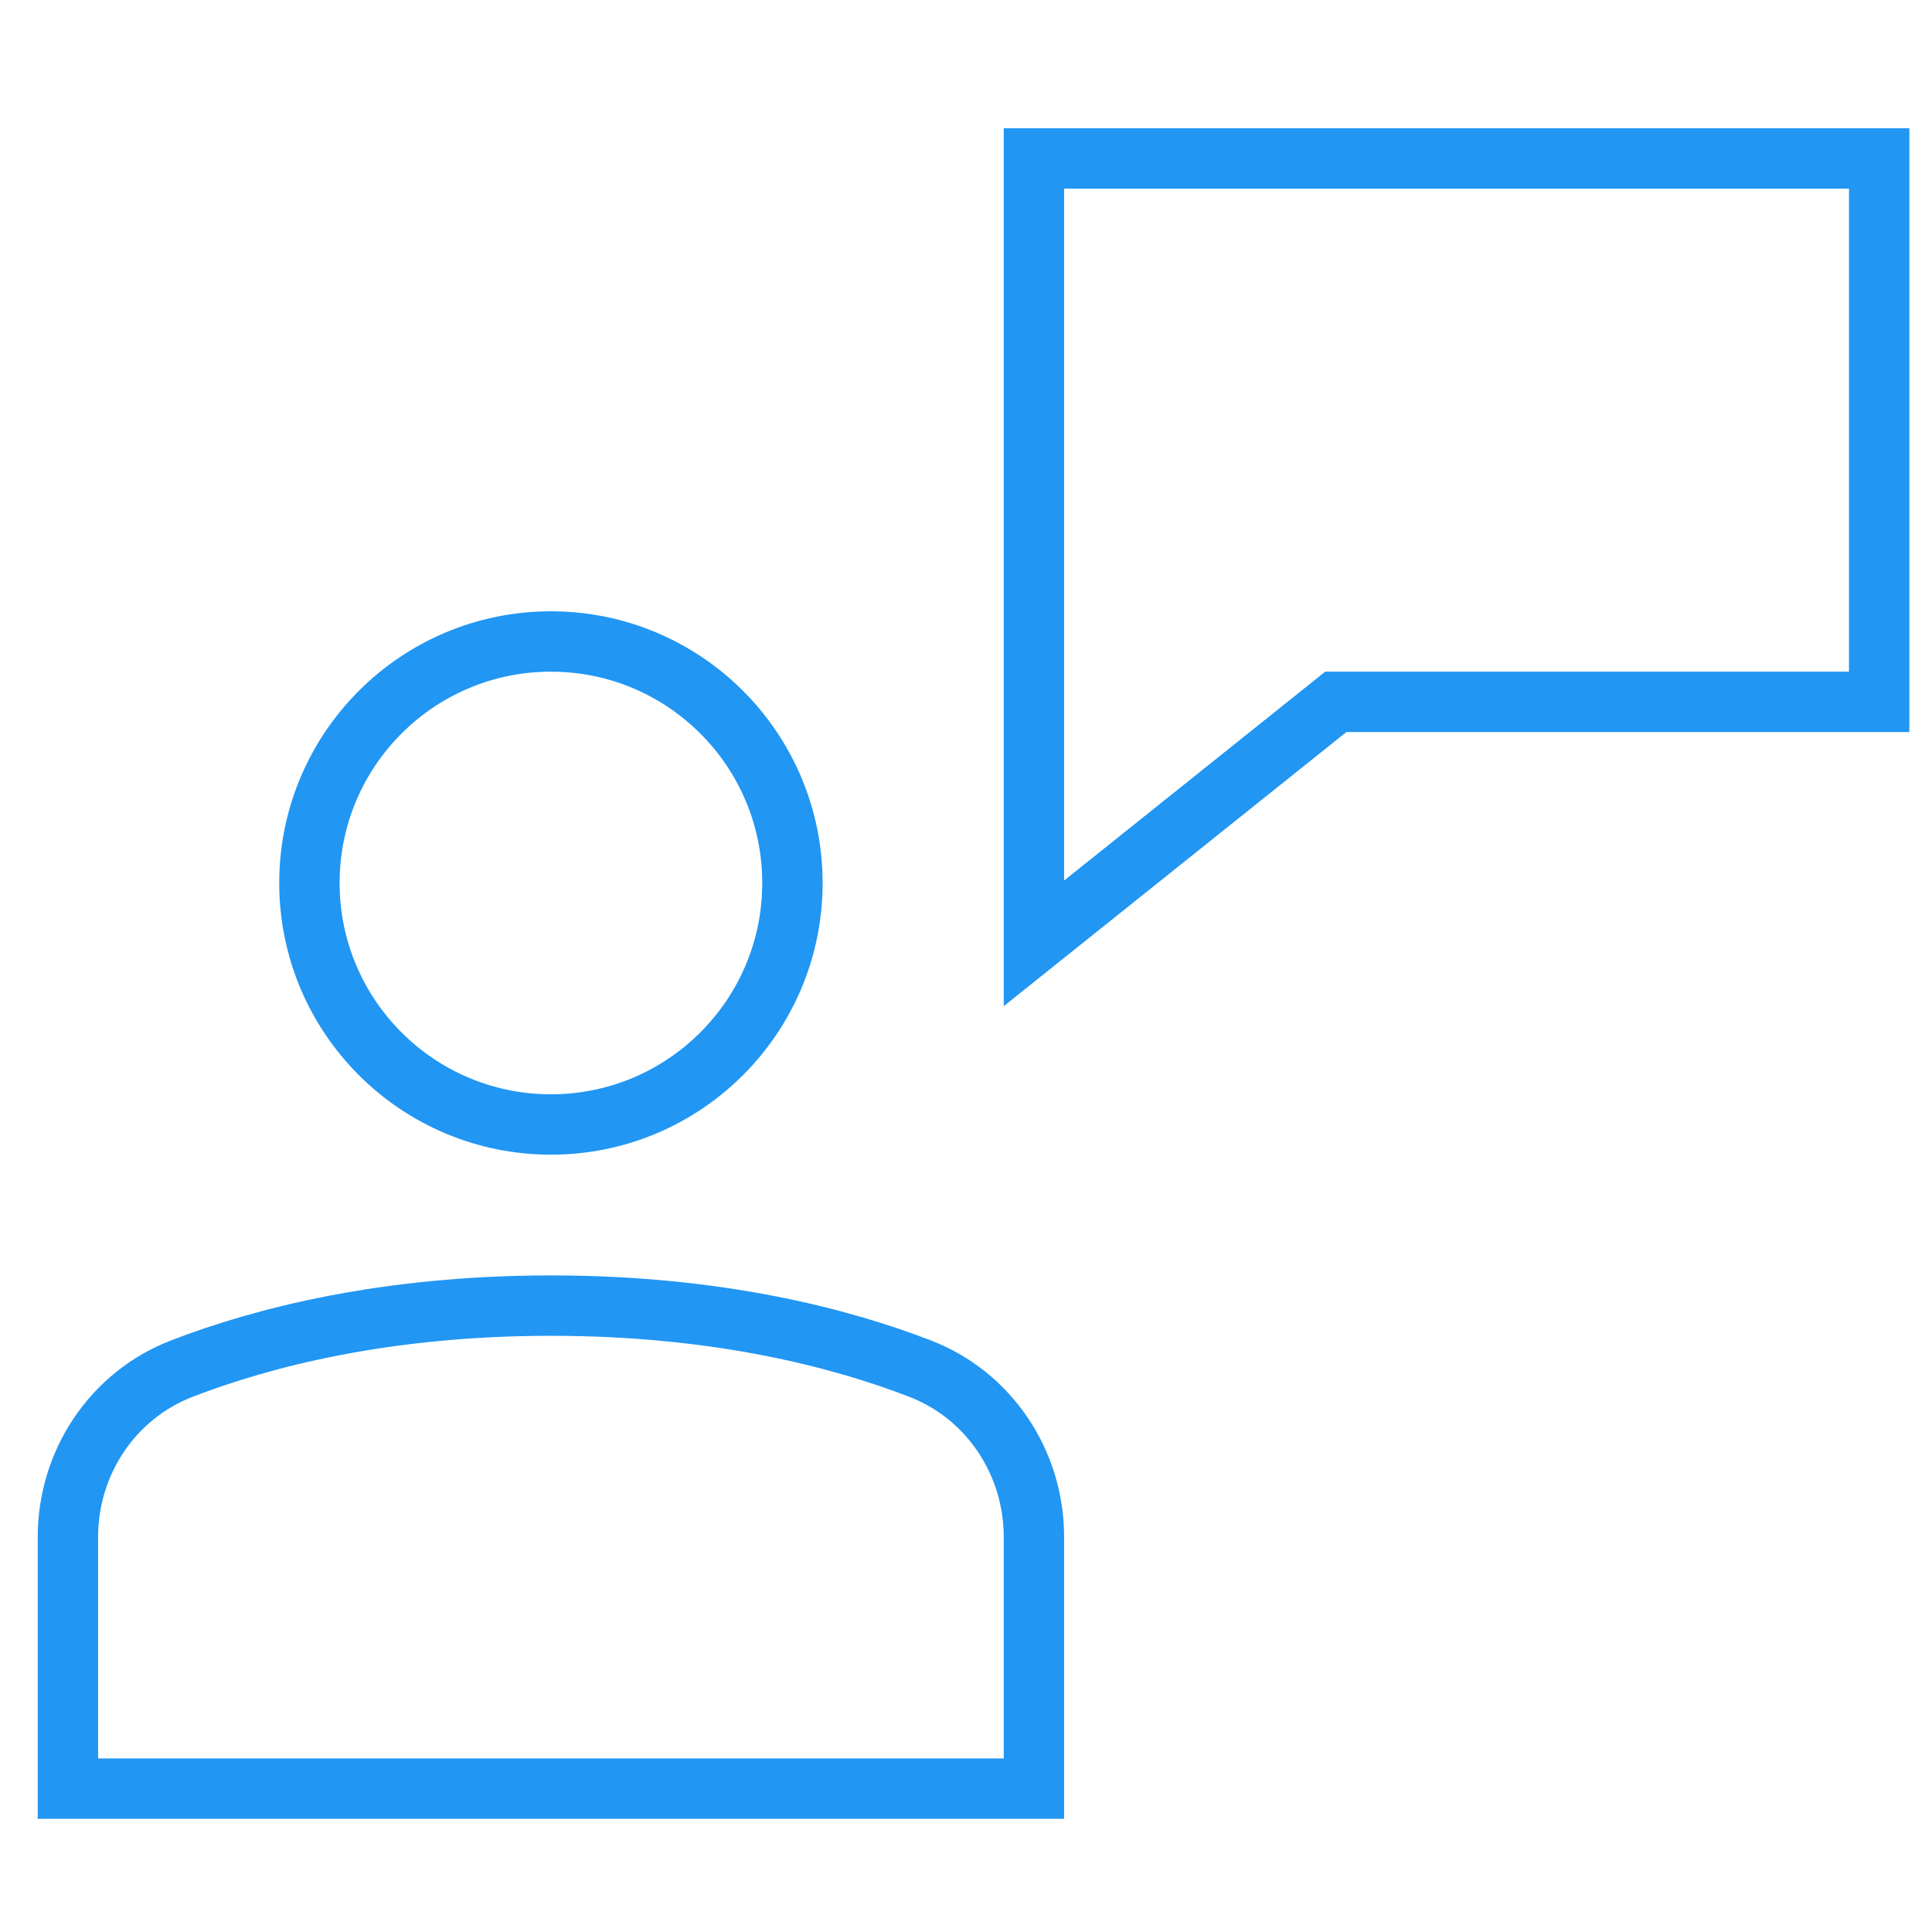
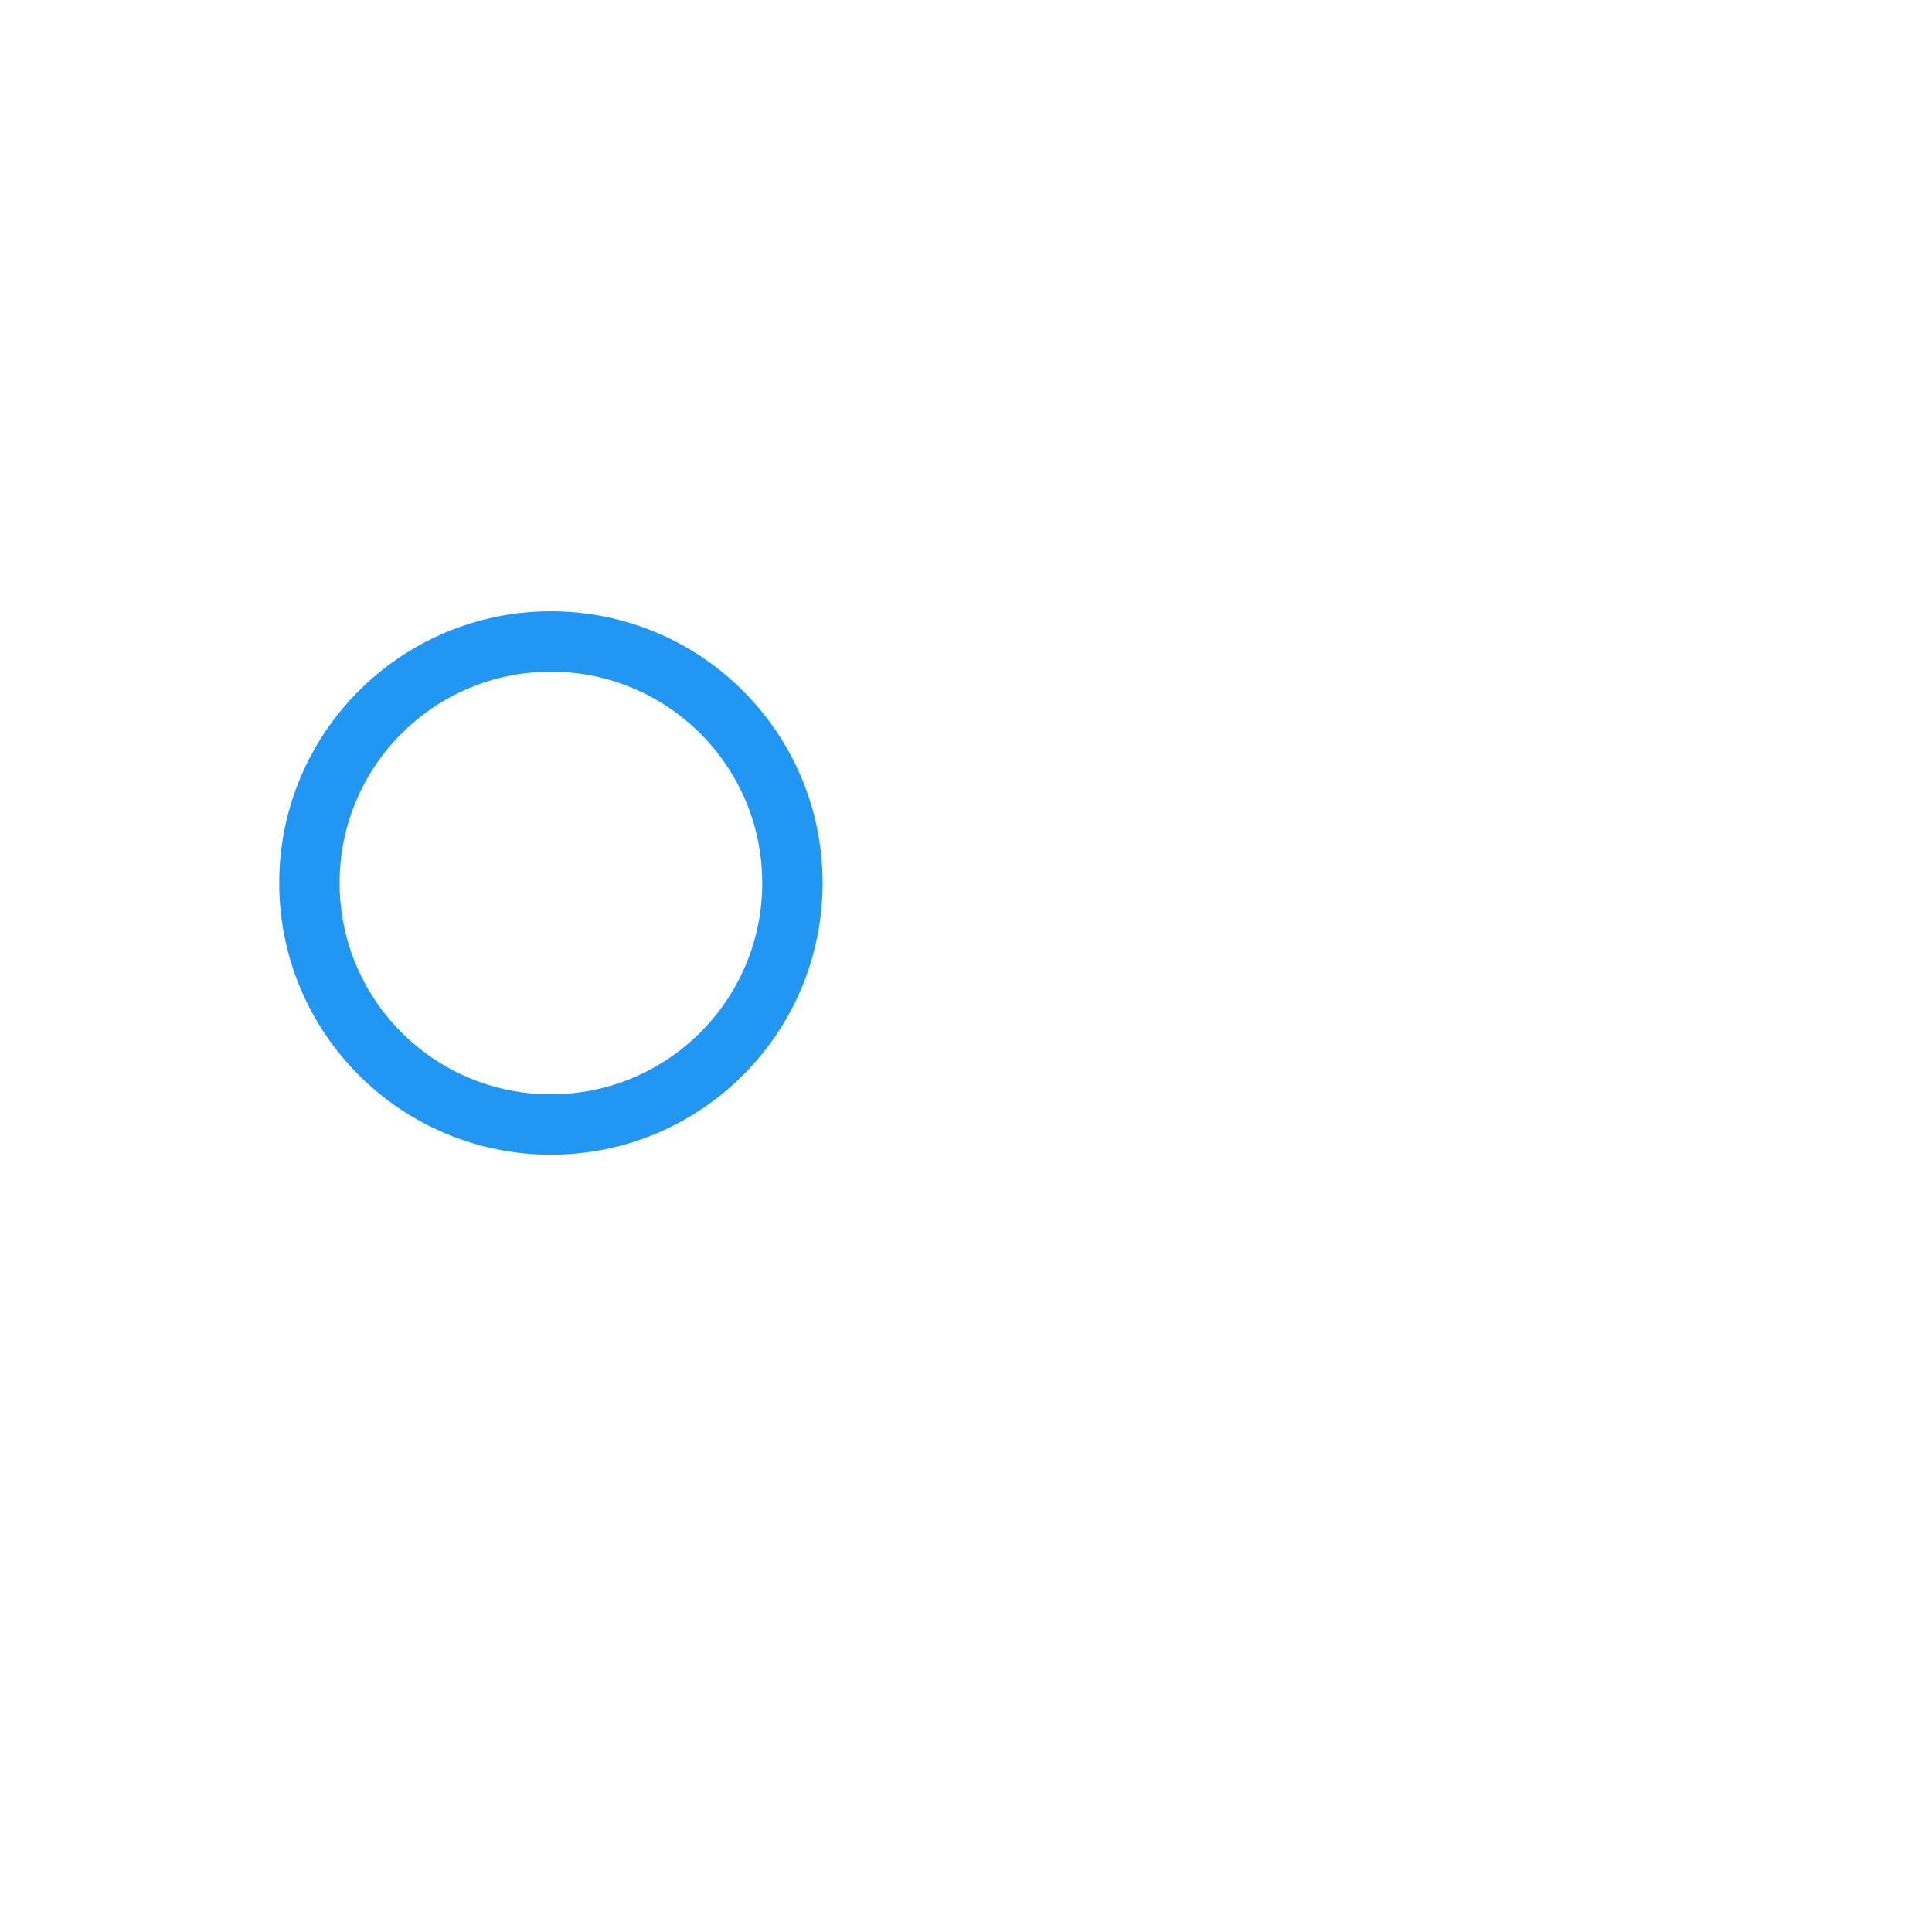
<svg xmlns="http://www.w3.org/2000/svg" height="64" width="64" viewBox="0 0 64 64">
  <title>64 customer support</title>
  <g stroke-linecap="square" transform="translate(0.25 0.25)" fill="#2196F3" stroke-linejoin="miter" class="nc-icon-wrapper" stroke-miterlimit="10">
-     <polygon data-color="color-2" fill="none" stroke="#2196F3" stroke-width="2" points=" 34,5 34,31 44,23 62,23 62,5 " />
    <circle fill="none" stroke="#2196F3" stroke-width="2" cx="18" cy="29" r="8" />
-     <path fill="none" stroke="#2196F3" stroke-width="2" d="M34,59H2v-8.338 c0-2.457,1.478-4.69,3.771-5.574C8.435,44.059,12.511,43,18,43s9.565,1.059,12.229,2.087C32.522,45.972,34,48.204,34,50.662V59z" />
  </g>
</svg>